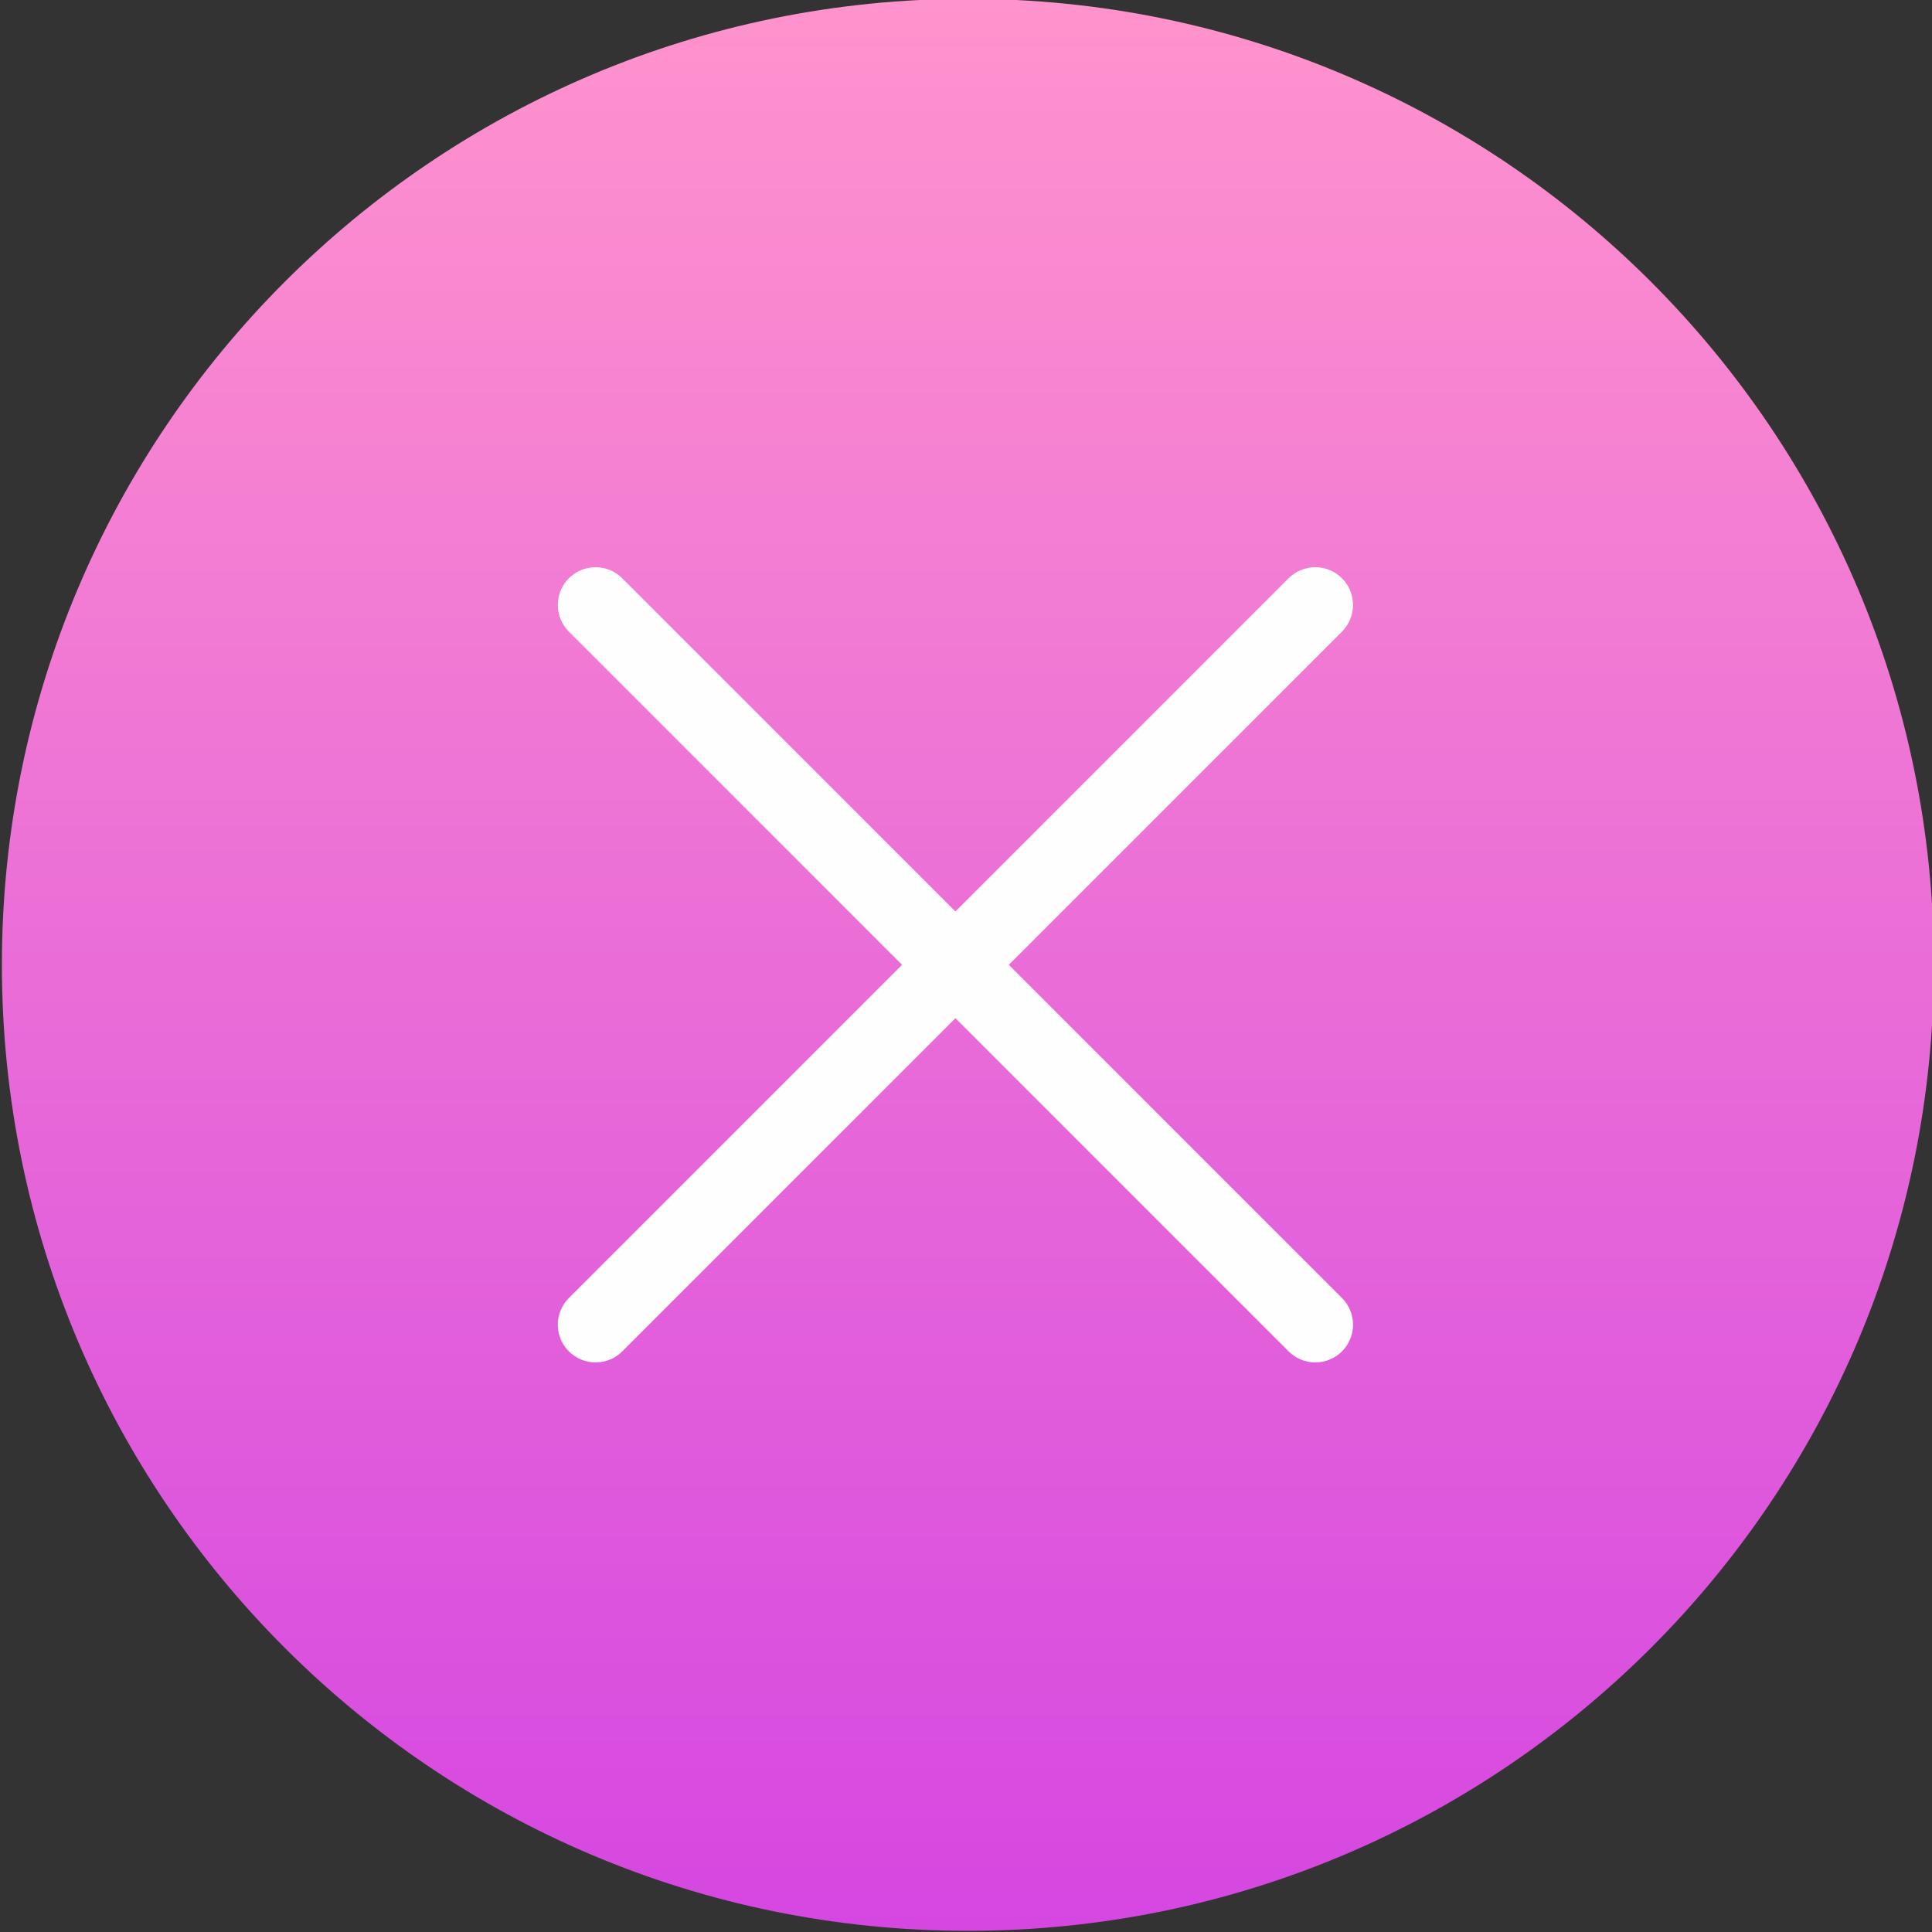
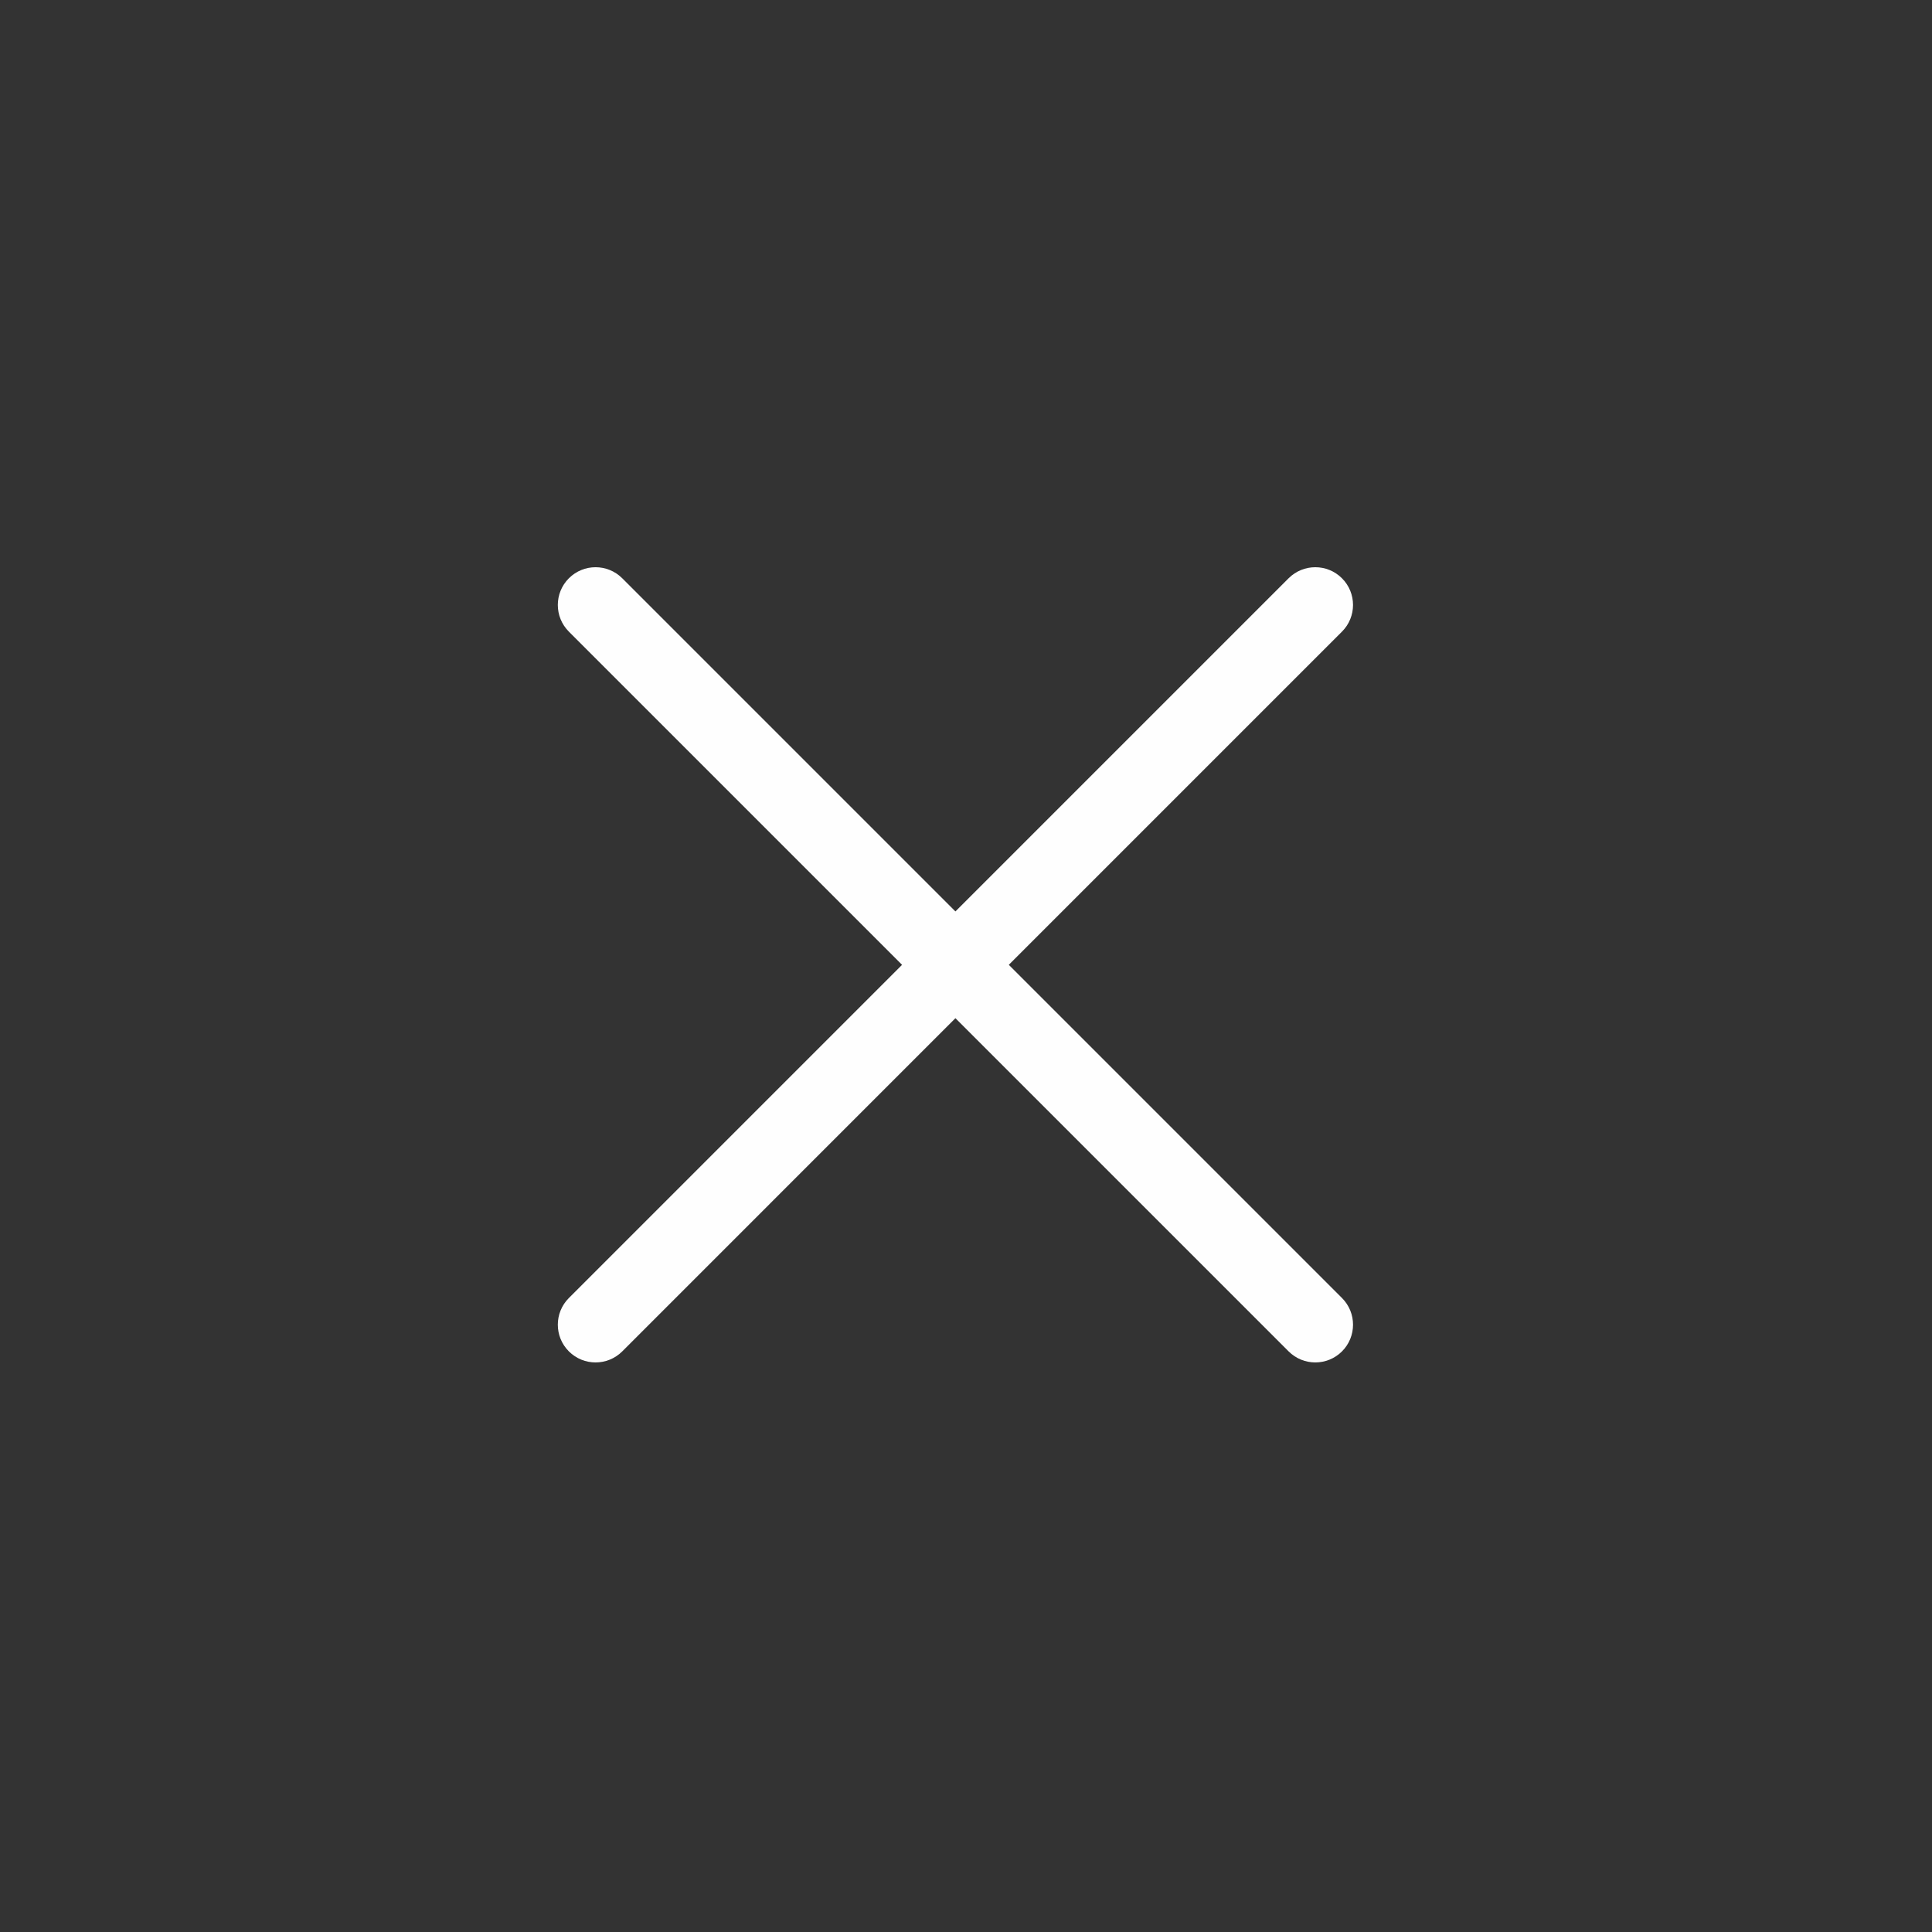
<svg xmlns="http://www.w3.org/2000/svg" width="80" height="80" viewBox="0 0 80 80" fill="none">
  <rect x="0" y="0" width="80" height="80" fill="#333333" stroke="none" />
-   <path d="M40.078 79.952C62.169 79.952 80.078 62.043 80.078 39.951C80.078 17.86 62.169 -0.049 40.078 -0.049C17.986 -0.049 0.078 17.86 0.078 39.951C0.078 62.043 17.986 79.952 40.078 79.952Z" fill="url(#paint0_linear)" />
  <path fill-rule="evenodd" clip-rule="evenodd" d="M55.568 23.945C54.959 23.335 53.969 23.335 53.358 23.945L23.556 53.748C22.945 54.358 22.946 55.348 23.556 55.958C24.167 56.568 25.155 56.568 25.766 55.958L55.568 26.155C56.178 25.545 56.179 24.556 55.568 23.945Z" fill="#FEFEFE" />
  <path fill-rule="evenodd" clip-rule="evenodd" d="M55.569 55.958C56.178 55.348 56.179 54.358 55.569 53.748L25.766 23.945C25.155 23.335 24.166 23.335 23.556 23.945C22.945 24.556 22.946 25.545 23.556 26.155L53.359 55.958C53.969 56.568 54.958 56.568 55.569 55.958Z" fill="#FEFEFE" />
  <defs>
    <linearGradient id="paint0_linear" x1="40.078" y1="79.952" x2="40.078" y2="-0.049" gradientUnits="userSpaceOnUse">
      <stop stop-color="#D547E1" />
      <stop offset="1" stop-color="#FF93CD" />
    </linearGradient>
  </defs>
</svg>